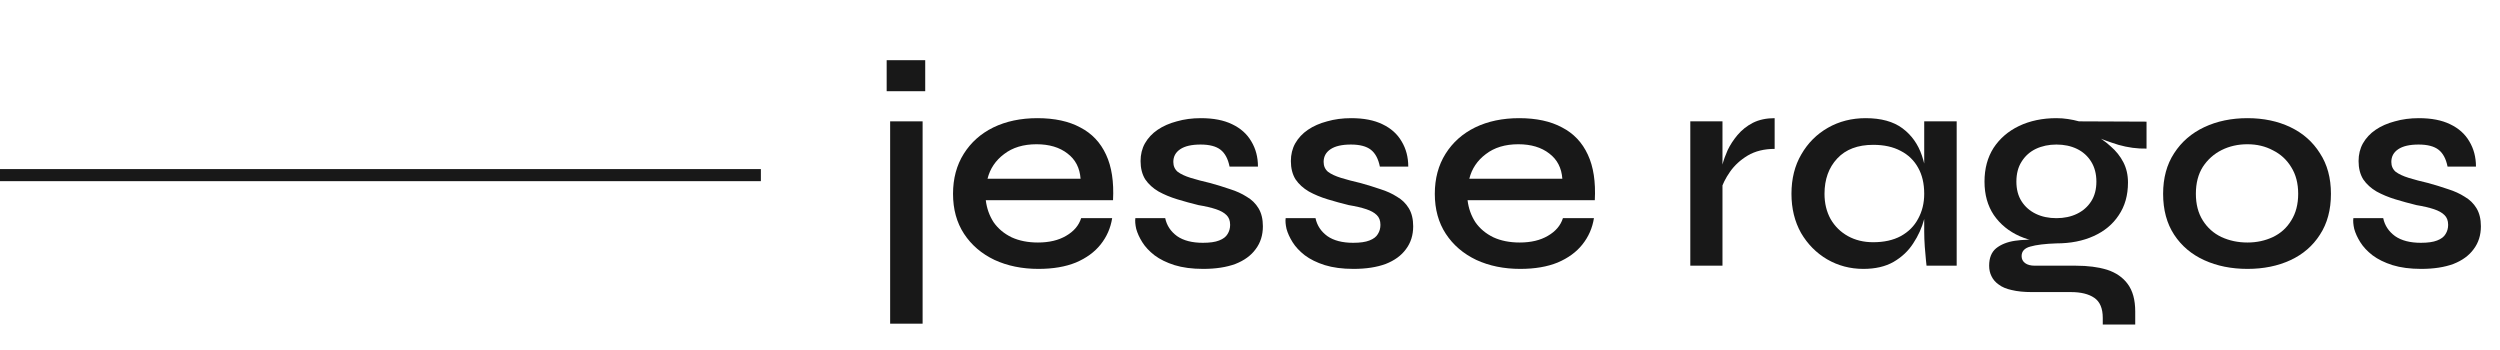
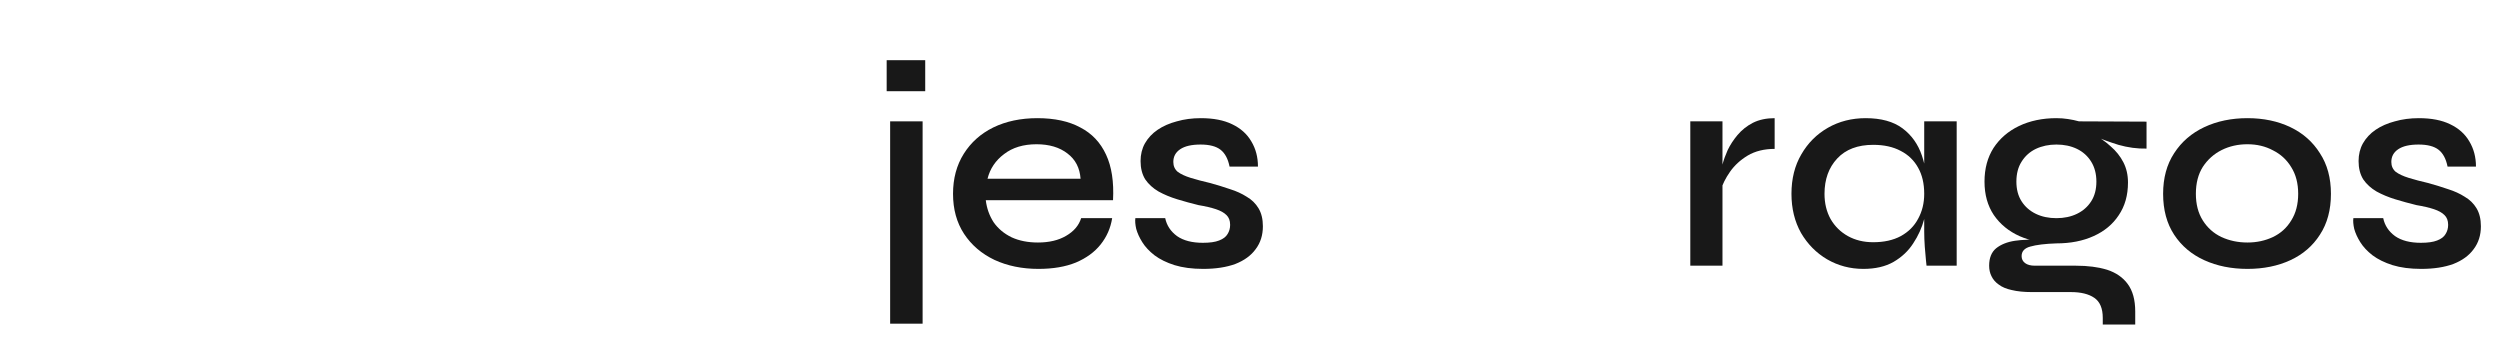
<svg xmlns="http://www.w3.org/2000/svg" width="207" height="29" viewBox="0 0 207 29" fill="none">
-   <rect y="14" width="63" height="1" fill="#181818" />
  <path d="M194.858 18.064H197.33C197.458 18.672 197.786 19.168 198.314 19.552C198.842 19.92 199.554 20.104 200.45 20.104C201.026 20.104 201.474 20.04 201.794 19.912C202.13 19.784 202.362 19.608 202.49 19.384C202.634 19.16 202.706 18.904 202.706 18.616C202.706 18.264 202.602 17.992 202.394 17.8C202.202 17.608 201.914 17.448 201.53 17.32C201.146 17.192 200.666 17.08 200.09 16.984C199.498 16.84 198.914 16.68 198.338 16.504C197.762 16.328 197.242 16.112 196.778 15.856C196.314 15.584 195.946 15.248 195.674 14.848C195.418 14.432 195.29 13.928 195.29 13.336C195.29 12.792 195.41 12.304 195.65 11.872C195.906 11.424 196.258 11.048 196.706 10.744C197.154 10.44 197.682 10.208 198.29 10.048C198.898 9.872 199.562 9.784 200.282 9.784C201.322 9.784 202.186 9.952 202.874 10.288C203.578 10.624 204.106 11.096 204.458 11.704C204.826 12.312 205.01 13.008 205.01 13.792H202.658C202.53 13.152 202.282 12.688 201.914 12.4C201.546 12.112 200.994 11.968 200.258 11.968C199.522 11.968 198.962 12.096 198.578 12.352C198.194 12.608 198.002 12.96 198.002 13.408C198.002 13.744 198.122 14.016 198.362 14.224C198.618 14.416 198.978 14.584 199.442 14.728C199.906 14.872 200.45 15.016 201.074 15.16C201.65 15.32 202.194 15.488 202.706 15.664C203.218 15.824 203.674 16.032 204.074 16.288C204.49 16.528 204.818 16.848 205.058 17.248C205.298 17.648 205.418 18.144 205.418 18.736C205.418 19.472 205.218 20.104 204.818 20.632C204.434 21.16 203.874 21.568 203.138 21.856C202.402 22.128 201.514 22.264 200.474 22.264C199.562 22.264 198.77 22.16 198.098 21.952C197.442 21.744 196.89 21.472 196.442 21.136C196.01 20.8 195.674 20.44 195.434 20.056C195.194 19.672 195.026 19.304 194.93 18.952C194.85 18.6 194.826 18.304 194.858 18.064Z" fill="#181818" />
  <path d="M186.09 22.264C184.762 22.264 183.57 22.024 182.514 21.544C181.458 21.064 180.626 20.36 180.018 19.432C179.41 18.504 179.106 17.376 179.106 16.048C179.106 14.736 179.41 13.616 180.018 12.688C180.626 11.744 181.458 11.024 182.514 10.528C183.57 10.032 184.762 9.784 186.09 9.784C187.418 9.784 188.602 10.032 189.642 10.528C190.682 11.024 191.498 11.744 192.09 12.688C192.698 13.616 193.002 14.736 193.002 16.048C193.002 17.376 192.698 18.504 192.09 19.432C191.498 20.36 190.682 21.064 189.642 21.544C188.602 22.024 187.418 22.264 186.09 22.264ZM186.09 20.08C186.858 20.08 187.562 19.928 188.202 19.624C188.842 19.32 189.346 18.864 189.714 18.256C190.098 17.648 190.29 16.912 190.29 16.048C190.29 15.184 190.098 14.448 189.714 13.84C189.346 13.232 188.842 12.768 188.202 12.448C187.578 12.112 186.874 11.944 186.09 11.944C185.306 11.944 184.594 12.104 183.954 12.424C183.314 12.744 182.794 13.208 182.394 13.816C182.01 14.424 181.818 15.168 181.818 16.048C181.818 16.912 182.01 17.648 182.394 18.256C182.778 18.864 183.29 19.32 183.93 19.624C184.586 19.928 185.306 20.08 186.09 20.08Z" fill="#181818" />
  <path d="M170.269 20.152C169.149 20.152 168.133 19.952 167.221 19.552C166.325 19.152 165.613 18.568 165.085 17.8C164.573 17.032 164.317 16.112 164.317 15.04C164.317 13.968 164.565 13.04 165.061 12.256C165.573 11.472 166.277 10.864 167.173 10.432C168.085 10 169.117 9.784 170.269 9.784C170.605 9.784 170.925 9.808 171.229 9.856C171.549 9.904 171.853 9.968 172.141 10.048L177.733 10.072V12.304C176.965 12.32 176.189 12.216 175.405 11.992C174.637 11.752 173.957 11.504 173.365 11.248L173.293 11.104C173.837 11.376 174.325 11.712 174.757 12.112C175.205 12.496 175.557 12.936 175.813 13.432C176.069 13.928 176.197 14.488 176.197 15.112C176.197 16.168 175.941 17.072 175.429 17.824C174.933 18.576 174.237 19.152 173.341 19.552C172.461 19.952 171.437 20.152 170.269 20.152ZM174.109 26.872V26.32C174.109 25.536 173.877 24.984 173.413 24.664C172.949 24.344 172.301 24.184 171.469 24.184H168.229C167.589 24.184 167.037 24.128 166.573 24.016C166.125 23.92 165.765 23.768 165.493 23.56C165.221 23.368 165.021 23.136 164.893 22.864C164.765 22.608 164.701 22.32 164.701 22C164.701 21.36 164.893 20.88 165.277 20.56C165.677 20.24 166.197 20.032 166.837 19.936C167.493 19.84 168.181 19.824 168.901 19.888L170.269 20.152C169.325 20.184 168.605 20.272 168.109 20.416C167.629 20.544 167.389 20.808 167.389 21.208C167.389 21.448 167.485 21.64 167.677 21.784C167.869 21.928 168.141 22 168.493 22H171.901C172.877 22 173.733 22.112 174.469 22.336C175.205 22.576 175.773 22.968 176.173 23.512C176.589 24.072 176.797 24.832 176.797 25.792V26.872H174.109ZM170.269 18.064C170.909 18.064 171.477 17.944 171.973 17.704C172.469 17.464 172.861 17.12 173.149 16.672C173.437 16.224 173.581 15.68 173.581 15.04C173.581 14.4 173.437 13.848 173.149 13.384C172.861 12.92 172.469 12.568 171.973 12.328C171.477 12.088 170.909 11.968 170.269 11.968C169.645 11.968 169.077 12.088 168.565 12.328C168.069 12.568 167.677 12.92 167.389 13.384C167.101 13.832 166.957 14.384 166.957 15.04C166.957 15.68 167.101 16.224 167.389 16.672C167.677 17.12 168.069 17.464 168.565 17.704C169.061 17.944 169.629 18.064 170.269 18.064Z" fill="#181818" />
  <path d="M154.285 22.264C153.197 22.264 152.197 22 151.285 21.472C150.389 20.944 149.669 20.216 149.125 19.288C148.597 18.344 148.333 17.264 148.333 16.048C148.333 14.8 148.605 13.712 149.149 12.784C149.693 11.84 150.429 11.104 151.357 10.576C152.285 10.048 153.325 9.784 154.477 9.784C155.757 9.784 156.773 10.064 157.525 10.624C158.277 11.184 158.813 11.936 159.133 12.88C159.453 13.824 159.613 14.88 159.613 16.048C159.613 16.704 159.517 17.4 159.325 18.136C159.133 18.856 158.829 19.528 158.413 20.152C158.013 20.776 157.469 21.288 156.781 21.688C156.109 22.072 155.277 22.264 154.285 22.264ZM155.101 20.056C155.997 20.056 156.757 19.888 157.381 19.552C158.021 19.2 158.501 18.72 158.821 18.112C159.157 17.504 159.325 16.816 159.325 16.048C159.325 15.2 159.157 14.48 158.821 13.888C158.485 13.28 158.005 12.816 157.381 12.496C156.757 12.16 155.997 11.992 155.101 11.992C153.821 11.992 152.829 12.368 152.125 13.12C151.421 13.872 151.069 14.848 151.069 16.048C151.069 16.832 151.237 17.528 151.573 18.136C151.925 18.744 152.405 19.216 153.013 19.552C153.621 19.888 154.317 20.056 155.101 20.056ZM159.325 10.048H162.013V22H159.517C159.517 22 159.501 21.848 159.469 21.544C159.437 21.24 159.405 20.872 159.373 20.44C159.341 19.992 159.325 19.568 159.325 19.168V10.048Z" fill="#181818" />
  <path d="M139.957 10.048H142.621V22H139.957V10.048ZM146.941 12.328C146.077 12.328 145.333 12.512 144.709 12.88C144.101 13.248 143.613 13.696 143.245 14.224C142.877 14.752 142.621 15.264 142.477 15.76L142.453 14.416C142.469 14.24 142.525 13.976 142.621 13.624C142.717 13.256 142.861 12.856 143.053 12.424C143.261 11.992 143.533 11.576 143.869 11.176C144.221 10.76 144.645 10.424 145.141 10.168C145.653 9.912 146.253 9.784 146.941 9.784V12.328Z" fill="#181818" />
-   <path d="M129.41 18.064H131.978C131.85 18.88 131.53 19.608 131.018 20.248C130.522 20.872 129.842 21.368 128.978 21.736C128.114 22.088 127.082 22.264 125.882 22.264C124.522 22.264 123.306 22.016 122.234 21.52C121.162 21.008 120.322 20.288 119.714 19.36C119.106 18.432 118.802 17.328 118.802 16.048C118.802 14.784 119.098 13.68 119.69 12.736C120.282 11.792 121.098 11.064 122.138 10.552C123.194 10.04 124.41 9.784 125.786 9.784C127.21 9.784 128.394 10.04 129.338 10.552C130.298 11.048 131.01 11.8 131.474 12.808C131.938 13.8 132.13 15.056 132.05 16.576H121.514C121.594 17.248 121.81 17.856 122.162 18.4C122.53 18.928 123.026 19.344 123.65 19.648C124.274 19.936 125.002 20.08 125.834 20.08C126.762 20.08 127.538 19.896 128.162 19.528C128.802 19.16 129.218 18.672 129.41 18.064ZM125.714 11.944C124.626 11.944 123.73 12.216 123.026 12.76C122.322 13.288 121.866 13.968 121.658 14.8H129.362C129.298 13.904 128.938 13.208 128.282 12.712C127.626 12.2 126.77 11.944 125.714 11.944Z" fill="#181818" />
-   <path d="M106.452 18.064H108.924C109.052 18.672 109.38 19.168 109.908 19.552C110.436 19.92 111.148 20.104 112.044 20.104C112.62 20.104 113.068 20.04 113.388 19.912C113.724 19.784 113.956 19.608 114.084 19.384C114.228 19.16 114.3 18.904 114.3 18.616C114.3 18.264 114.196 17.992 113.988 17.8C113.796 17.608 113.508 17.448 113.124 17.32C112.74 17.192 112.26 17.08 111.684 16.984C111.092 16.84 110.508 16.68 109.932 16.504C109.356 16.328 108.836 16.112 108.372 15.856C107.908 15.584 107.54 15.248 107.268 14.848C107.012 14.432 106.884 13.928 106.884 13.336C106.884 12.792 107.004 12.304 107.244 11.872C107.5 11.424 107.852 11.048 108.3 10.744C108.748 10.44 109.276 10.208 109.884 10.048C110.492 9.872 111.156 9.784 111.876 9.784C112.916 9.784 113.78 9.952 114.468 10.288C115.172 10.624 115.7 11.096 116.052 11.704C116.42 12.312 116.604 13.008 116.604 13.792H114.252C114.124 13.152 113.876 12.688 113.508 12.4C113.14 12.112 112.588 11.968 111.852 11.968C111.116 11.968 110.556 12.096 110.172 12.352C109.788 12.608 109.596 12.96 109.596 13.408C109.596 13.744 109.716 14.016 109.956 14.224C110.212 14.416 110.572 14.584 111.036 14.728C111.5 14.872 112.044 15.016 112.668 15.16C113.244 15.32 113.788 15.488 114.3 15.664C114.812 15.824 115.268 16.032 115.668 16.288C116.084 16.528 116.412 16.848 116.652 17.248C116.892 17.648 117.012 18.144 117.012 18.736C117.012 19.472 116.812 20.104 116.412 20.632C116.028 21.16 115.468 21.568 114.732 21.856C113.996 22.128 113.108 22.264 112.068 22.264C111.156 22.264 110.364 22.16 109.692 21.952C109.036 21.744 108.484 21.472 108.036 21.136C107.604 20.8 107.268 20.44 107.028 20.056C106.788 19.672 106.62 19.304 106.524 18.952C106.444 18.6 106.42 18.304 106.452 18.064Z" fill="#181818" />
  <path d="M94.007 18.064H96.479C96.607 18.672 96.935 19.168 97.463 19.552C97.991 19.92 98.703 20.104 99.599 20.104C100.175 20.104 100.623 20.04 100.943 19.912C101.279 19.784 101.511 19.608 101.639 19.384C101.783 19.16 101.855 18.904 101.855 18.616C101.855 18.264 101.751 17.992 101.543 17.8C101.351 17.608 101.063 17.448 100.679 17.32C100.295 17.192 99.815 17.08 99.239 16.984C98.647 16.84 98.063 16.68 97.487 16.504C96.911 16.328 96.391 16.112 95.927 15.856C95.463 15.584 95.095 15.248 94.823 14.848C94.567 14.432 94.439 13.928 94.439 13.336C94.439 12.792 94.559 12.304 94.799 11.872C95.055 11.424 95.407 11.048 95.855 10.744C96.303 10.44 96.831 10.208 97.439 10.048C98.047 9.872 98.711 9.784 99.431 9.784C100.471 9.784 101.335 9.952 102.023 10.288C102.727 10.624 103.255 11.096 103.607 11.704C103.975 12.312 104.159 13.008 104.159 13.792H101.807C101.679 13.152 101.431 12.688 101.063 12.4C100.695 12.112 100.143 11.968 99.407 11.968C98.671 11.968 98.111 12.096 97.727 12.352C97.343 12.608 97.151 12.96 97.151 13.408C97.151 13.744 97.271 14.016 97.511 14.224C97.767 14.416 98.127 14.584 98.591 14.728C99.055 14.872 99.599 15.016 100.223 15.16C100.799 15.32 101.343 15.488 101.855 15.664C102.367 15.824 102.823 16.032 103.223 16.288C103.639 16.528 103.967 16.848 104.207 17.248C104.447 17.648 104.567 18.144 104.567 18.736C104.567 19.472 104.367 20.104 103.967 20.632C103.583 21.16 103.023 21.568 102.287 21.856C101.551 22.128 100.663 22.264 99.623 22.264C98.711 22.264 97.919 22.16 97.247 21.952C96.591 21.744 96.039 21.472 95.591 21.136C95.159 20.8 94.823 20.44 94.583 20.056C94.343 19.672 94.175 19.304 94.079 18.952C93.999 18.6 93.975 18.304 94.007 18.064Z" fill="#181818" />
  <path d="M89.519 18.064H92.087C91.959 18.88 91.639 19.608 91.127 20.248C90.631 20.872 89.951 21.368 89.087 21.736C88.223 22.088 87.191 22.264 85.991 22.264C84.631 22.264 83.415 22.016 82.343 21.52C81.271 21.008 80.431 20.288 79.823 19.36C79.215 18.432 78.911 17.328 78.911 16.048C78.911 14.784 79.207 13.68 79.799 12.736C80.391 11.792 81.207 11.064 82.247 10.552C83.303 10.04 84.519 9.784 85.895 9.784C87.319 9.784 88.503 10.04 89.447 10.552C90.407 11.048 91.119 11.8 91.583 12.808C92.047 13.8 92.239 15.056 92.159 16.576H81.623C81.703 17.248 81.919 17.856 82.271 18.4C82.639 18.928 83.135 19.344 83.759 19.648C84.383 19.936 85.111 20.08 85.943 20.08C86.871 20.08 87.647 19.896 88.271 19.528C88.911 19.16 89.327 18.672 89.519 18.064ZM85.823 11.944C84.735 11.944 83.839 12.216 83.135 12.76C82.431 13.288 81.975 13.968 81.767 14.8H89.471C89.407 13.904 89.047 13.208 88.391 12.712C87.735 12.2 86.879 11.944 85.823 11.944Z" fill="#181818" />
  <path d="M73.704 10.048H76.392V26.8H73.704V10.048ZM76.608 4.984V7.552H73.416V4.984H76.608Z" fill="#181818" />
</svg>